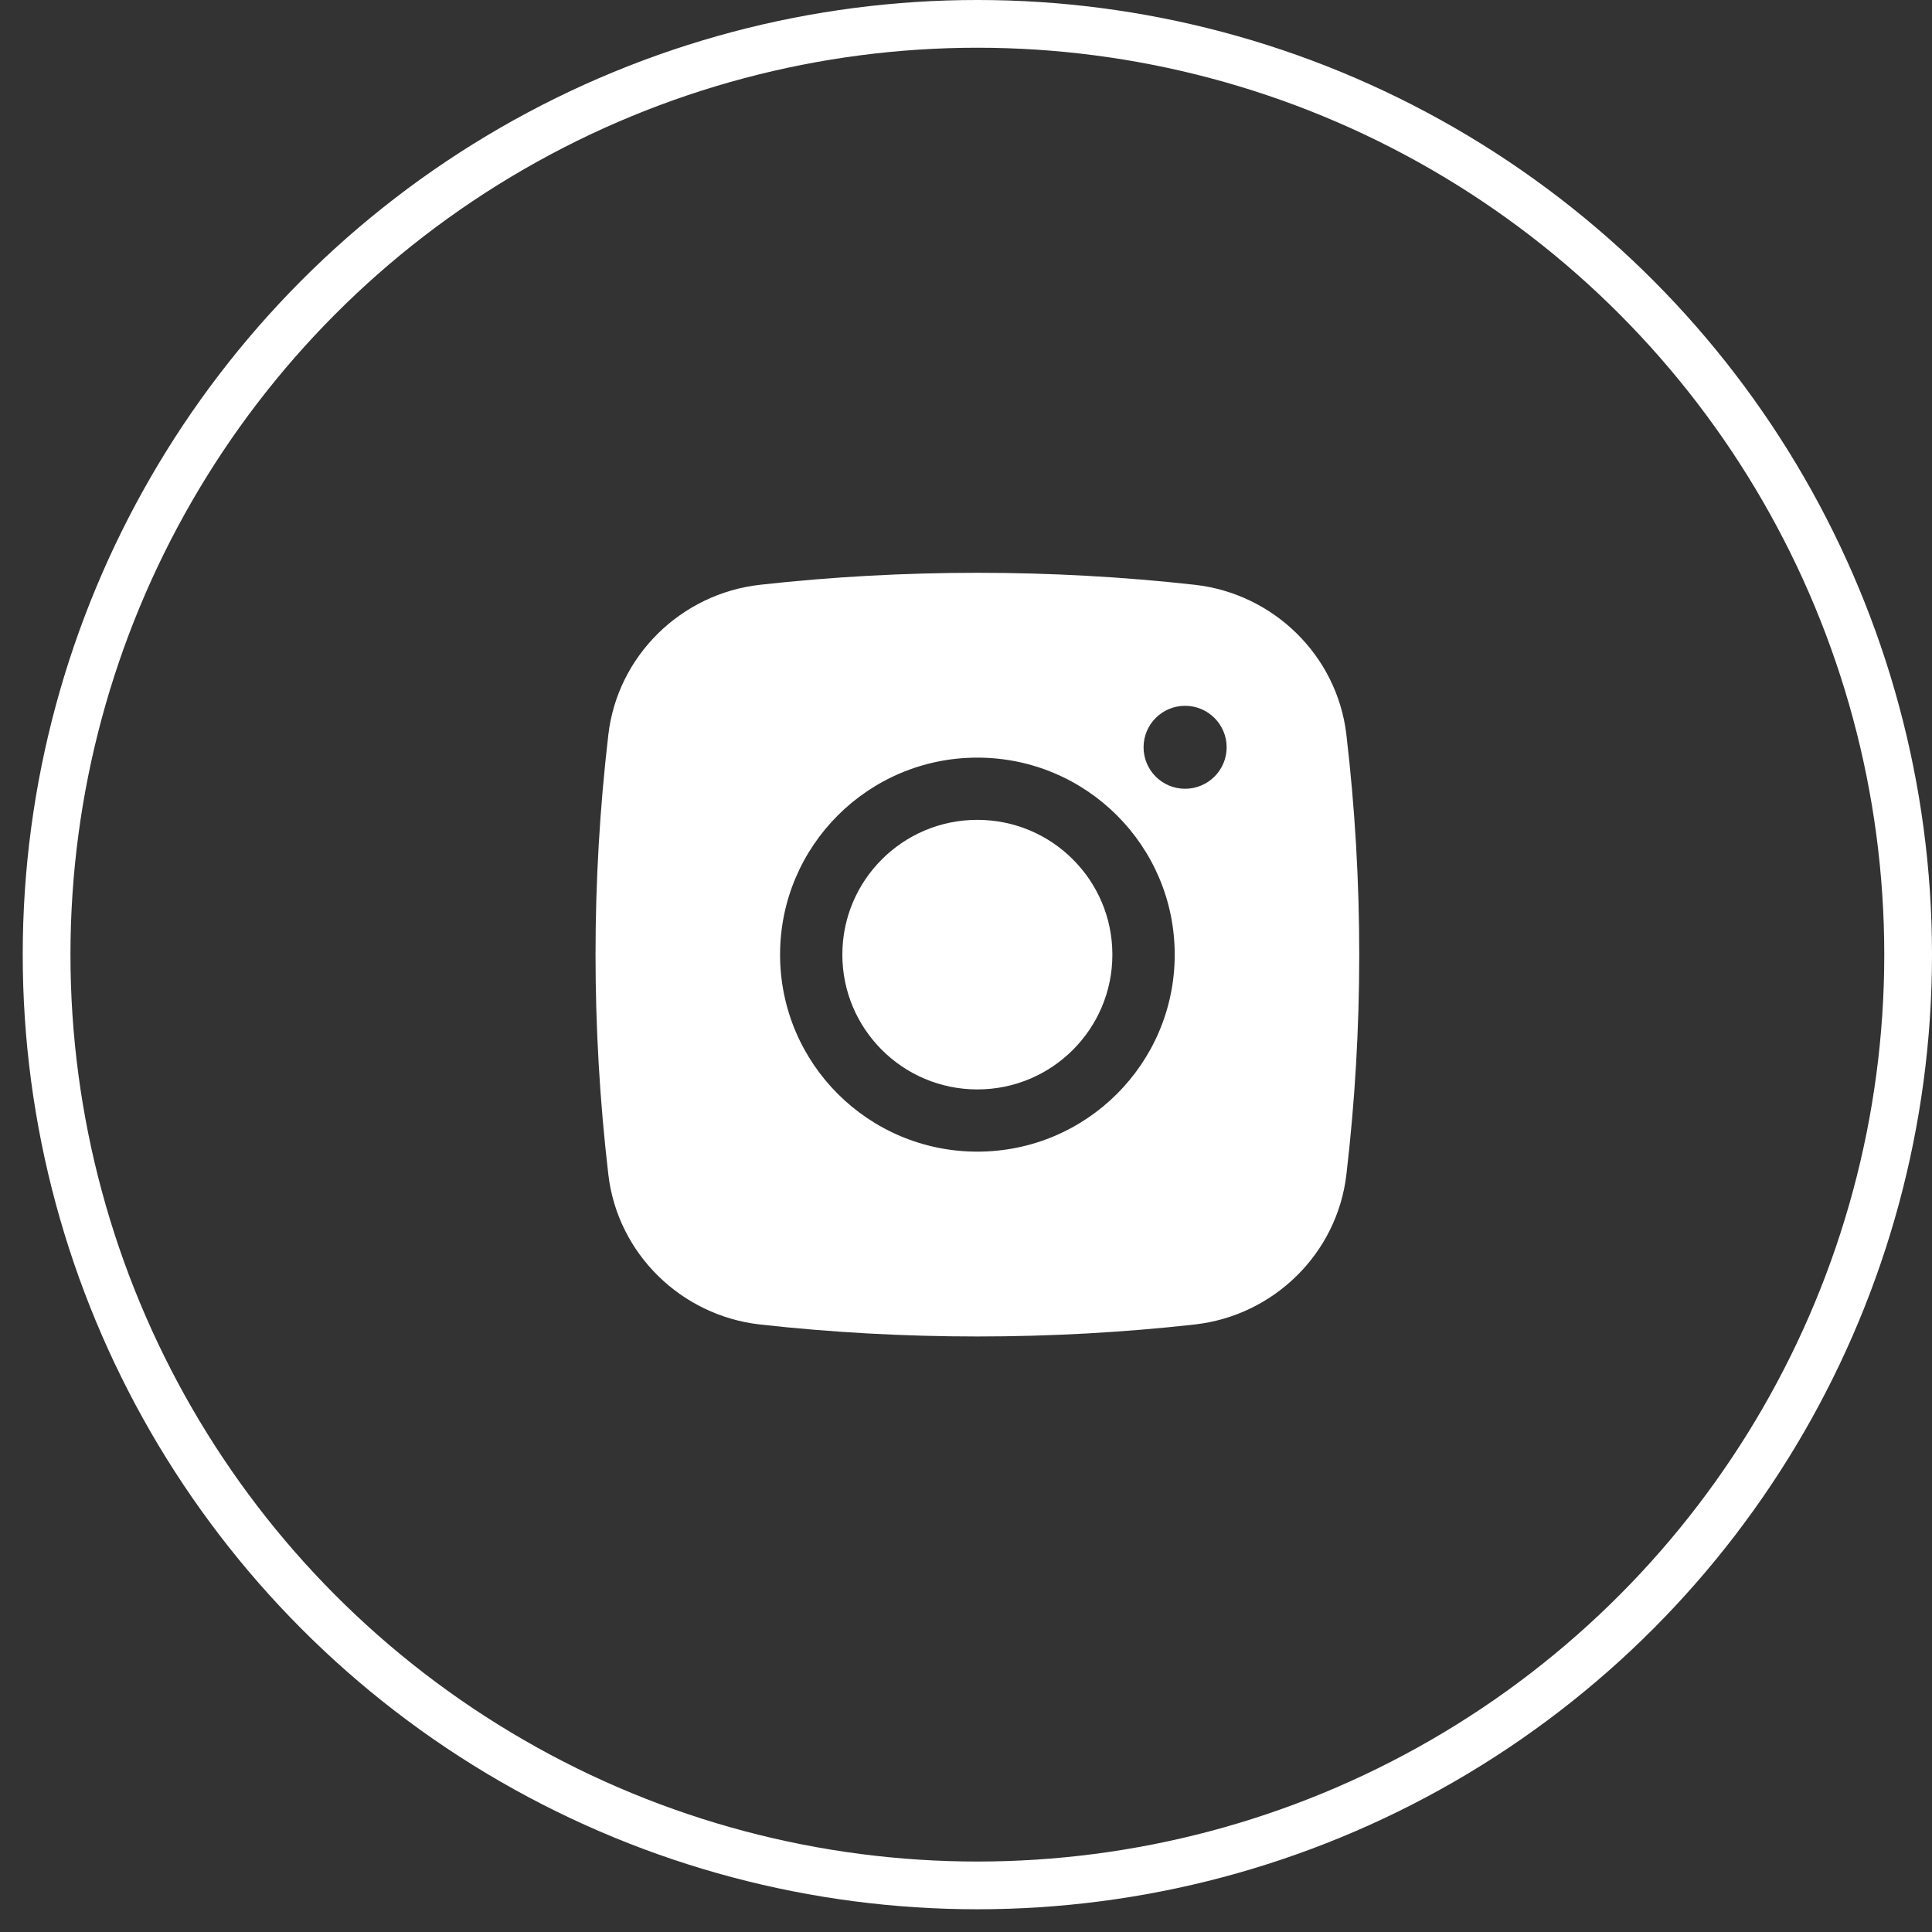
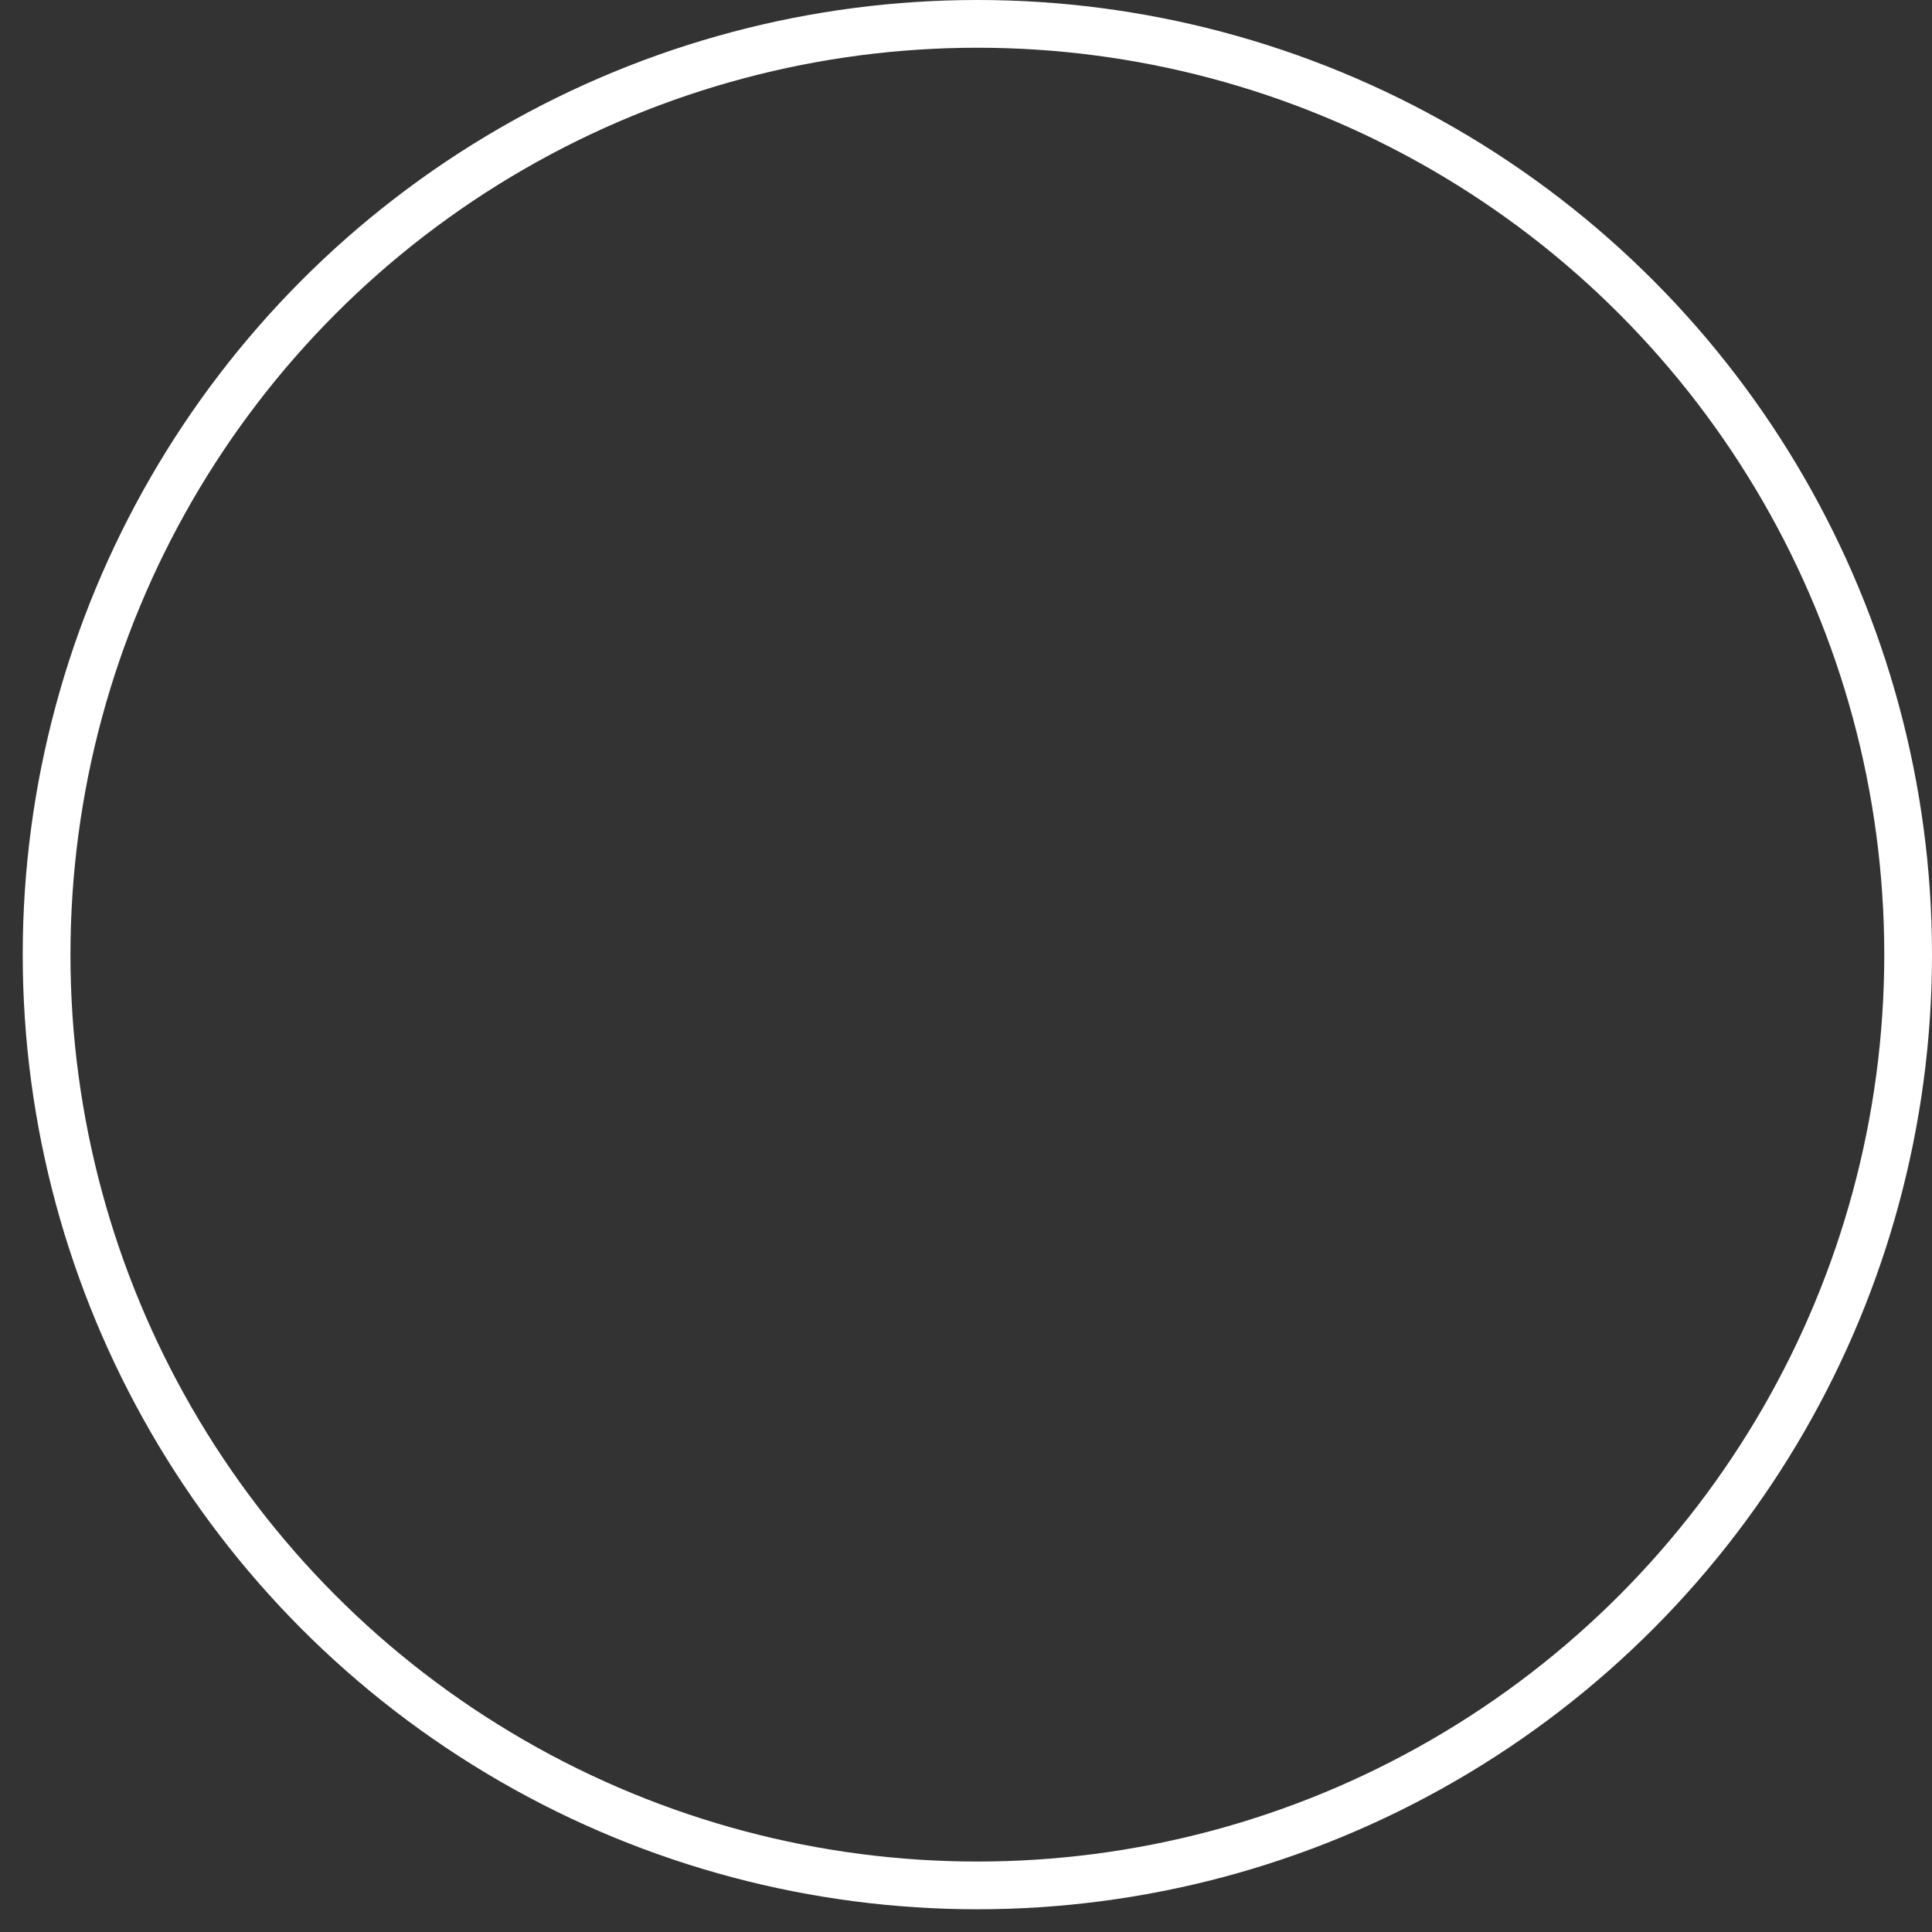
<svg xmlns="http://www.w3.org/2000/svg" width="34" height="34" viewBox="0 0 34 34" fill="none">
  <rect x="0" y="0" width="34" height="34" fill="#333333" stroke="none" />
  <circle cx="17.2" cy="16.8" r="16.38" stroke="white" stroke-width="0.84" />
-   <path d="M17.2 14.428C15.888 14.428 14.824 15.49 14.824 16.8C14.824 18.11 15.888 19.172 17.2 19.172C18.512 19.172 19.576 18.11 19.576 16.8C19.576 15.49 18.512 14.428 17.2 14.428Z" fill="white" />
-   <path fill-rule="evenodd" clip-rule="evenodd" d="M13.376 10.291C15.897 10.01 18.503 10.01 21.024 10.291C22.412 10.446 23.531 11.537 23.694 12.928C23.996 15.501 23.996 18.1 23.694 20.672C23.531 22.063 22.412 23.154 21.024 23.309C18.503 23.59 15.897 23.59 13.376 23.309C11.989 23.154 10.869 22.063 10.706 20.672C10.405 18.1 10.405 15.501 10.706 12.928C10.869 11.537 11.989 10.446 13.376 10.291ZM20.855 12.421C20.452 12.421 20.125 12.748 20.125 13.151C20.125 13.554 20.452 13.881 20.855 13.881C21.259 13.881 21.587 13.554 21.587 13.151C21.587 12.748 21.259 12.421 20.855 12.421ZM13.728 16.8C13.728 14.886 15.282 13.333 17.2 13.333C19.118 13.333 20.673 14.886 20.673 16.8C20.673 18.715 19.118 20.267 17.2 20.267C15.282 20.267 13.728 18.715 13.728 16.8Z" fill="white" />
</svg>